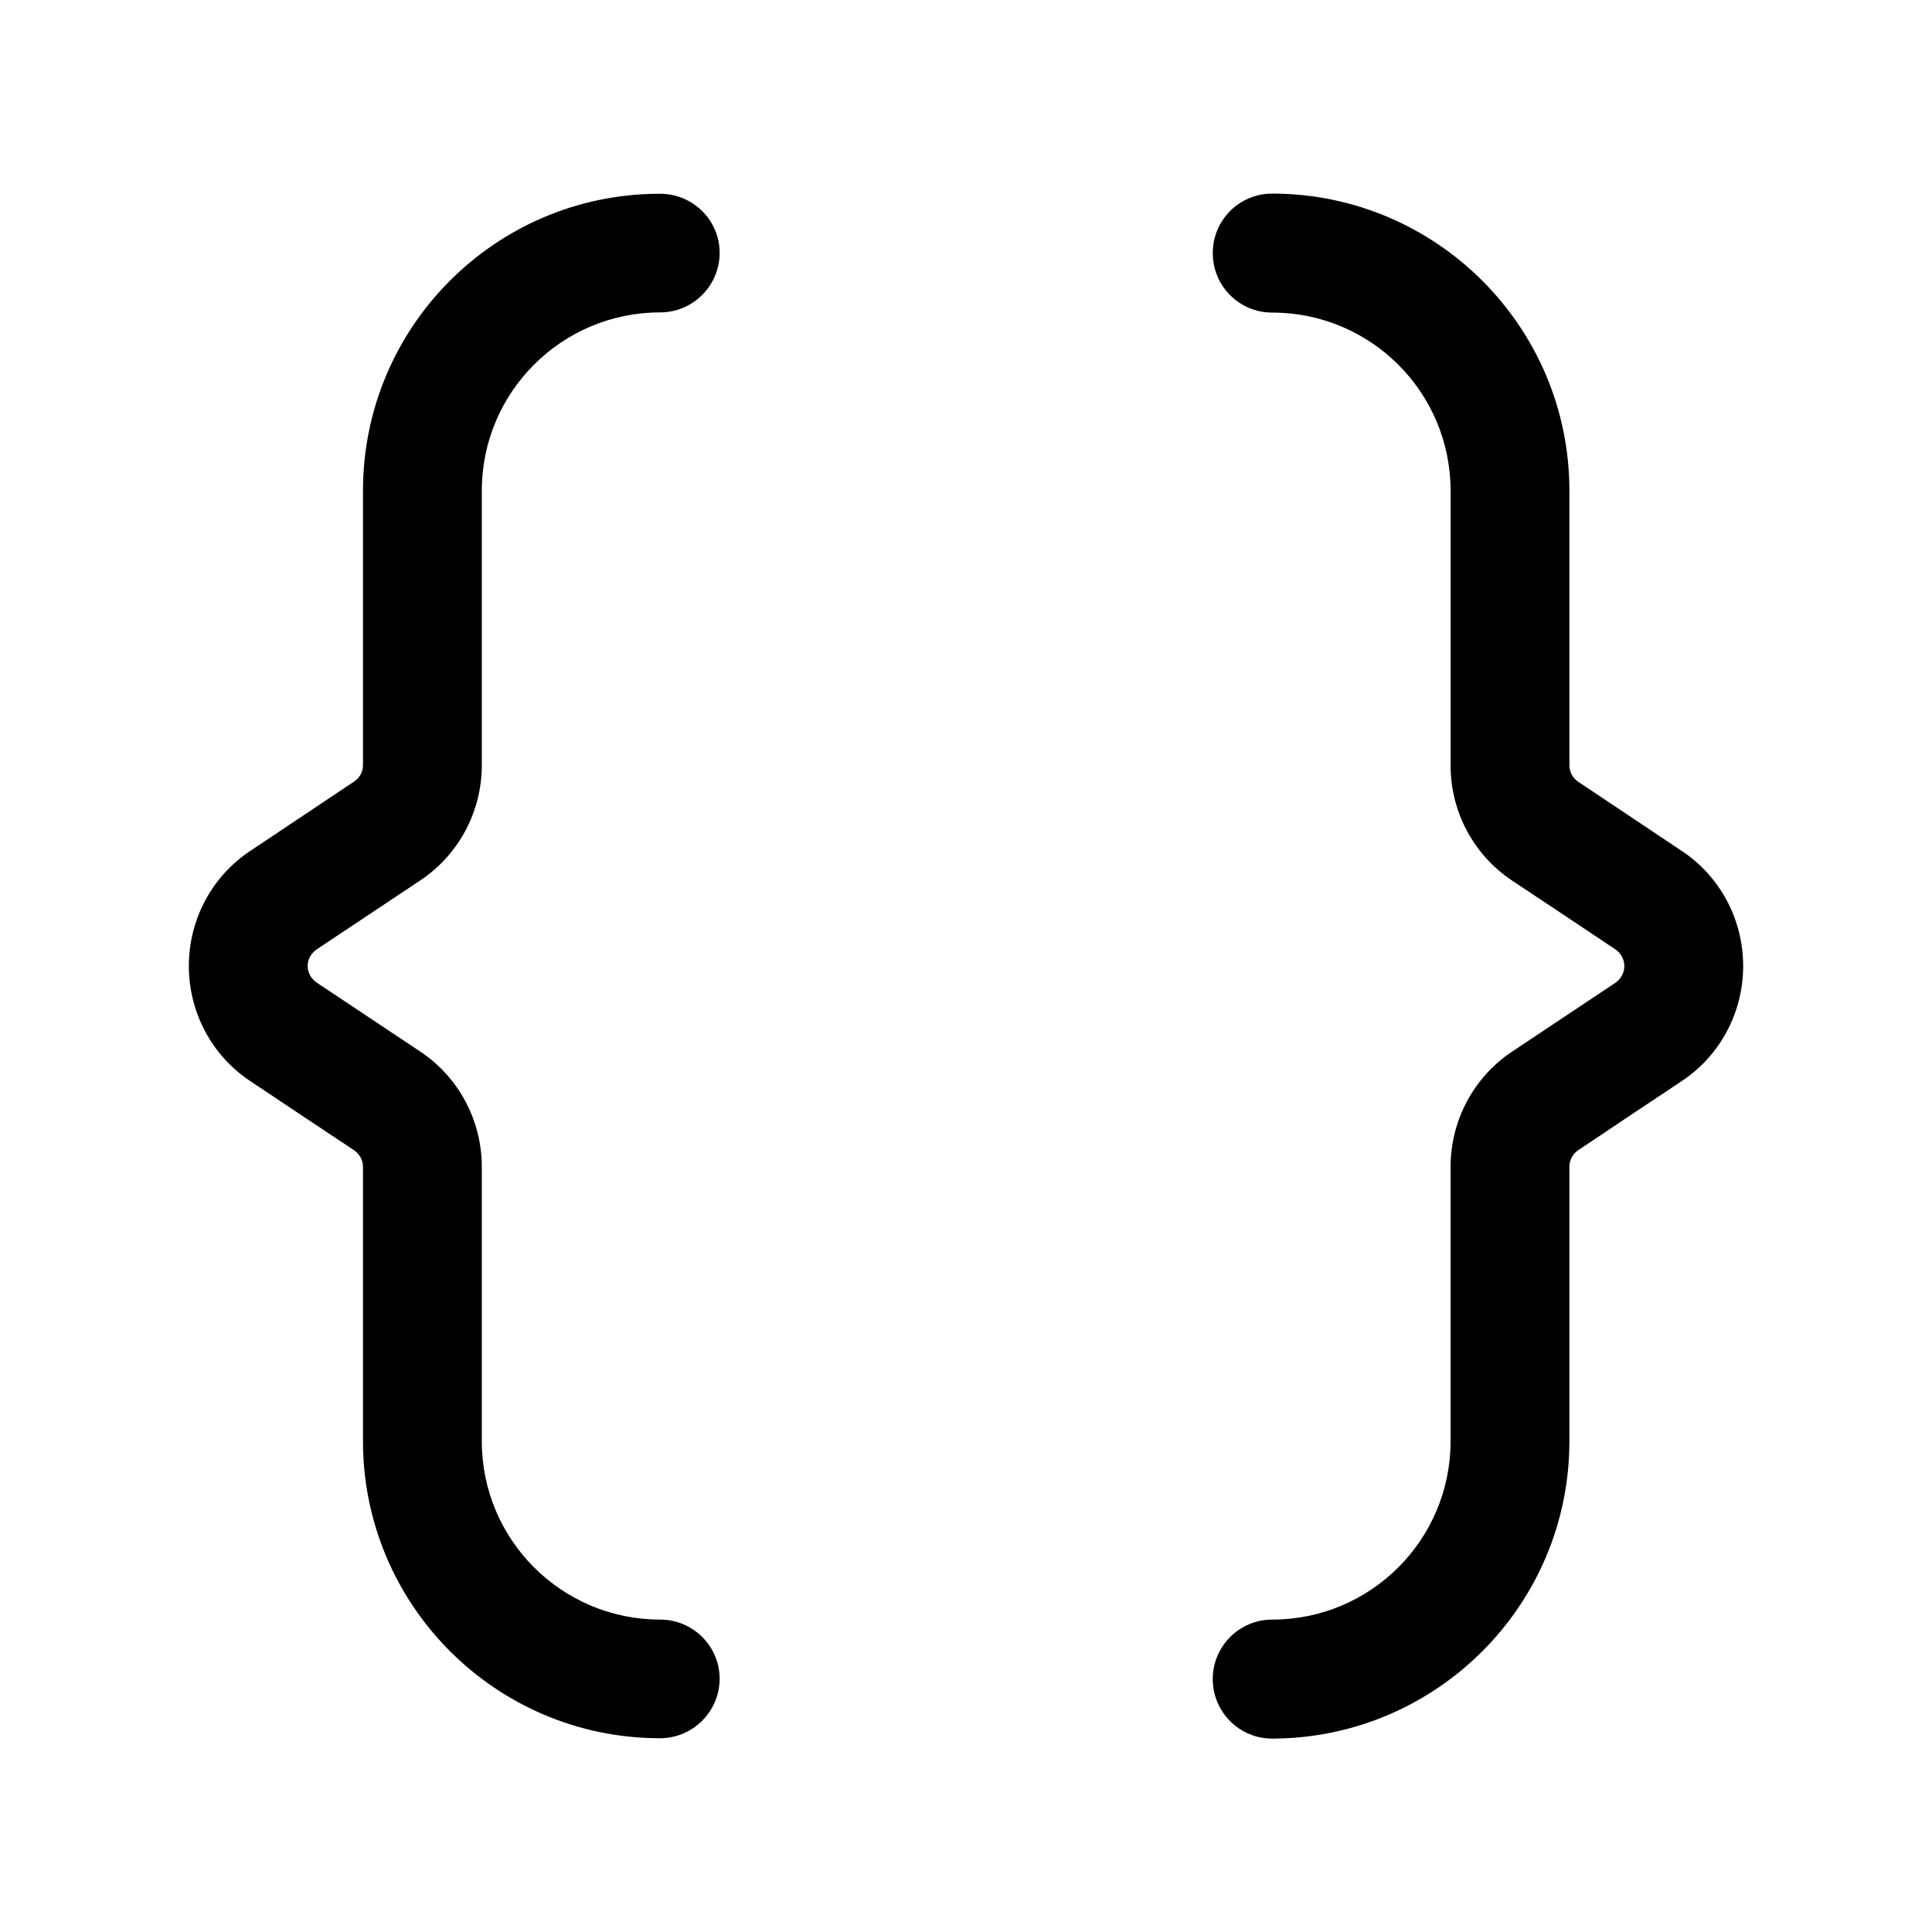
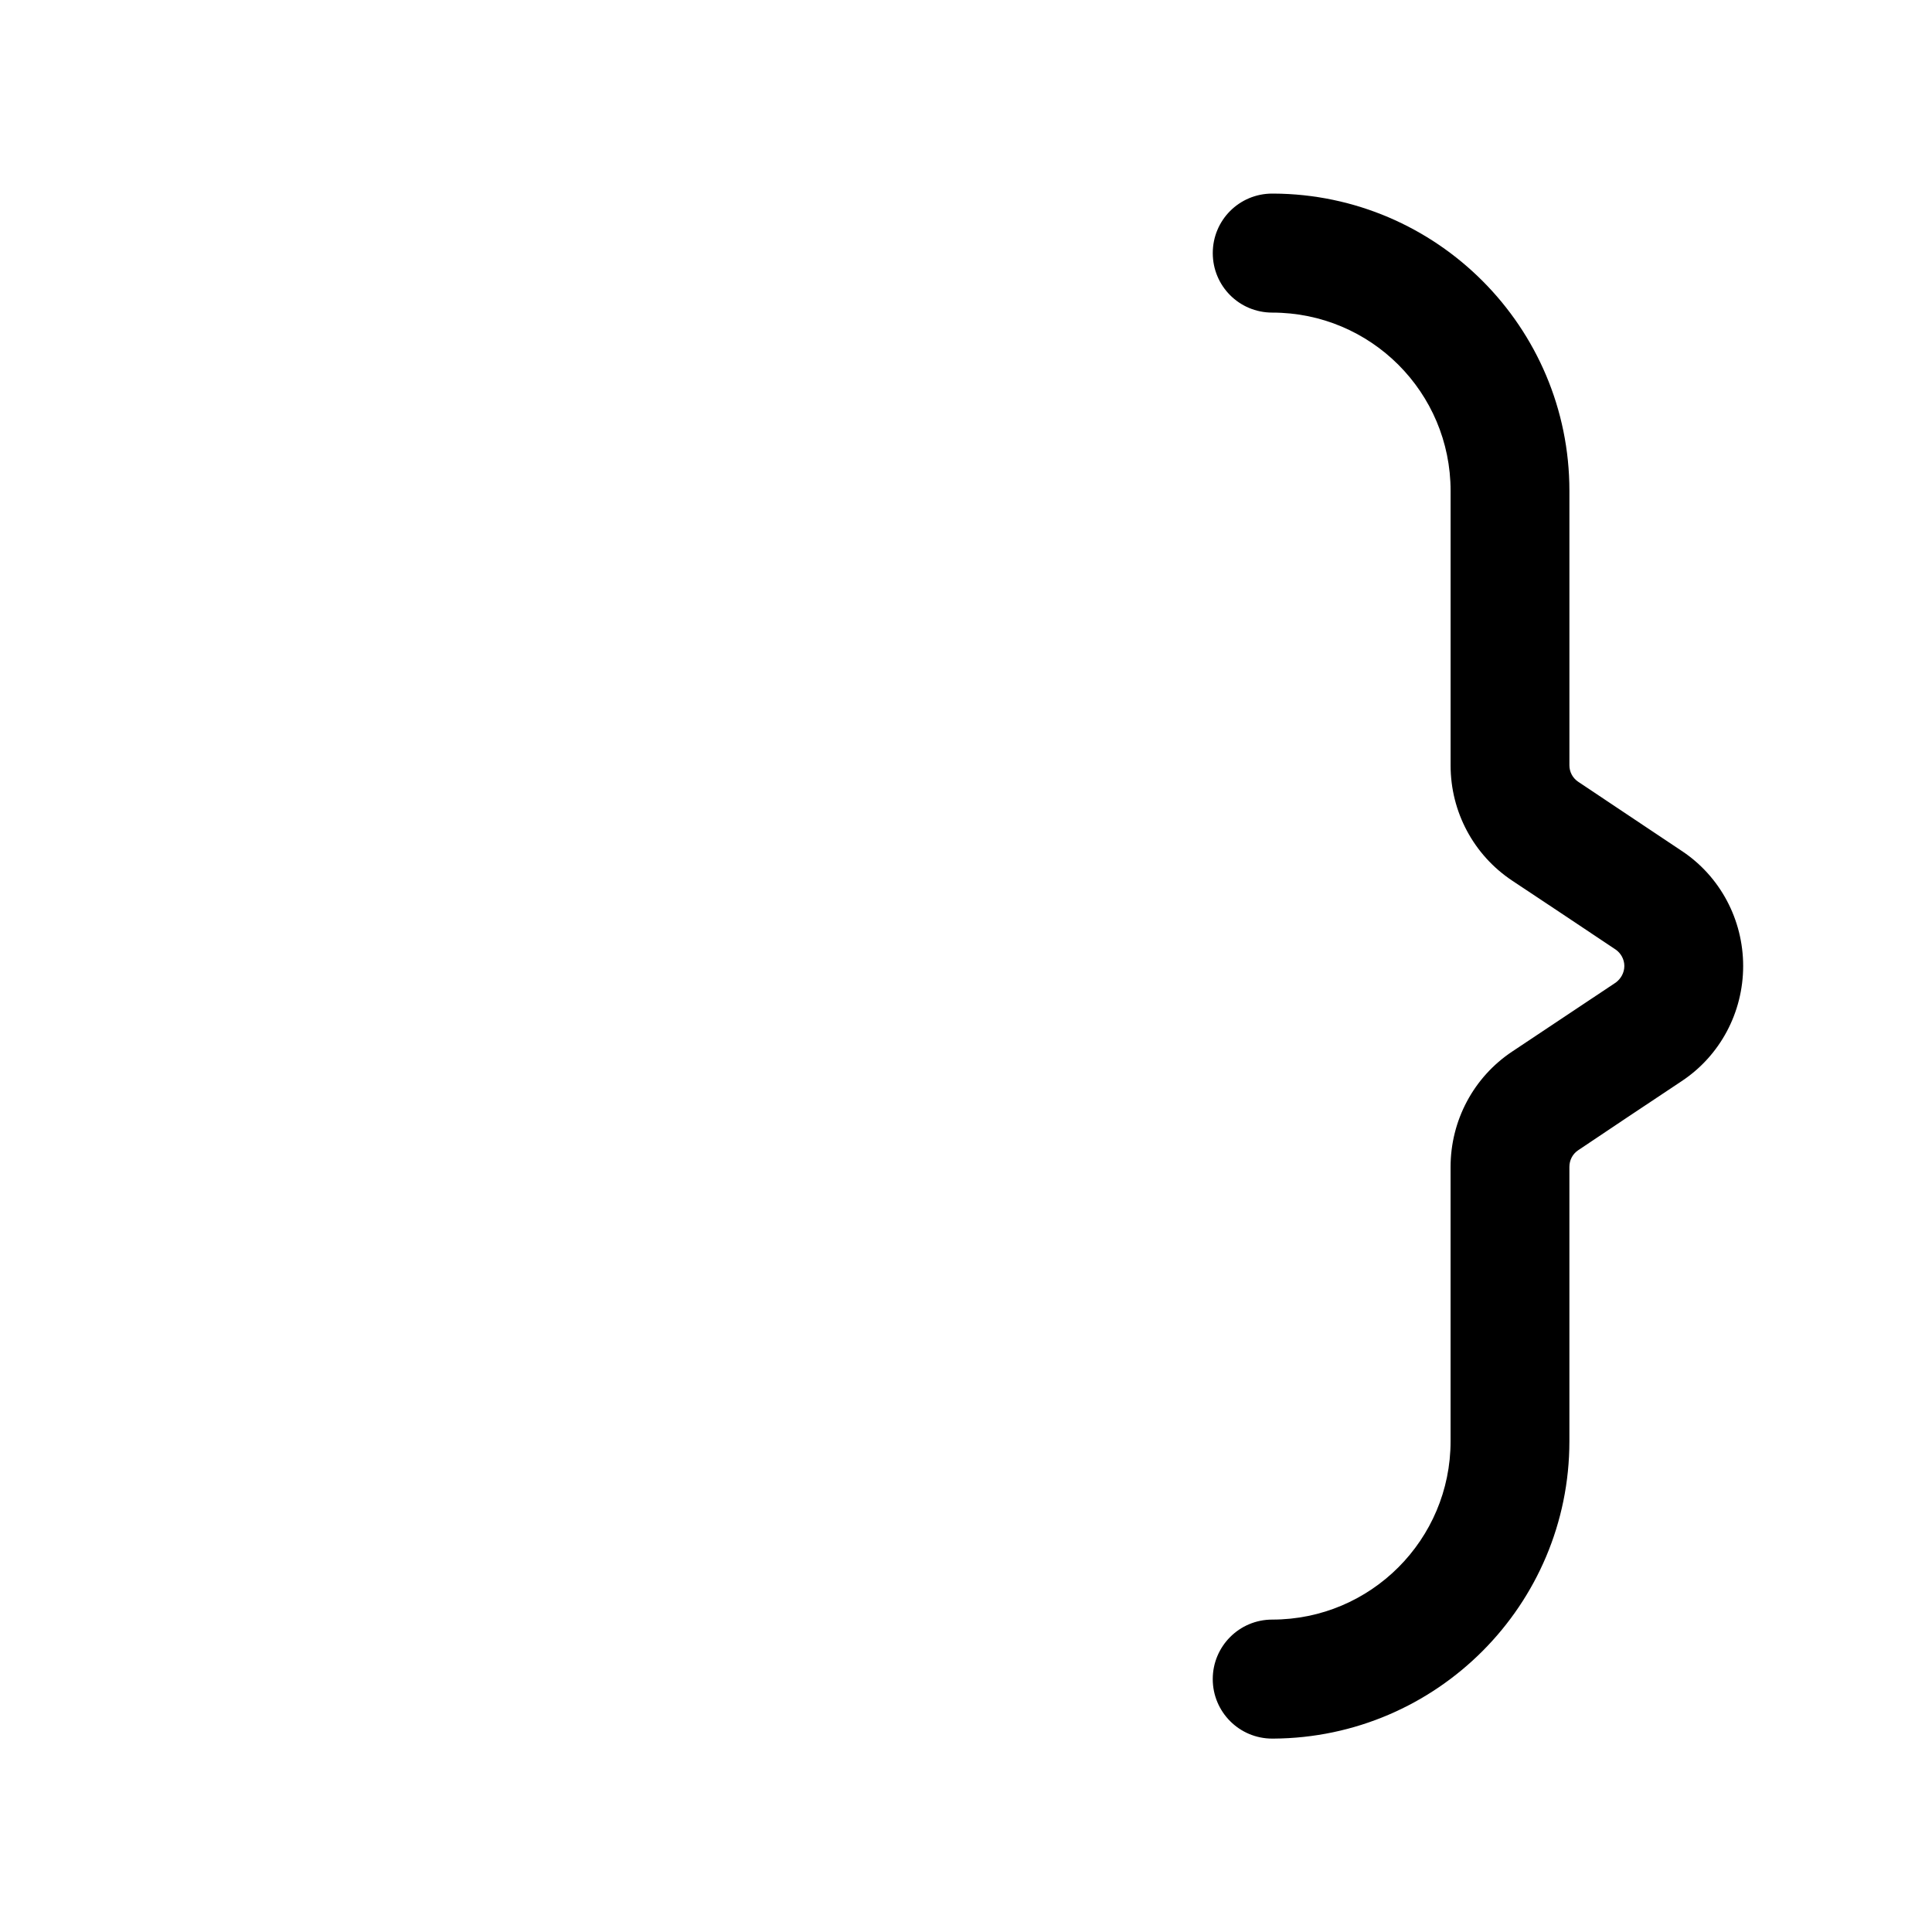
<svg xmlns="http://www.w3.org/2000/svg" fill="#000000" width="800px" height="800px" version="1.1" viewBox="144 144 512 512">
  <g>
    <path d="m589.63 369.47c-9.773-6.5-20.203-13.504-27.457-18.34-1.461-1.008-2.266-2.621-2.266-4.332v-72.75c0-43.328-35.117-78.543-78.441-78.746h-0.301c-8.766 0-15.77 7.055-15.77 15.77 0 8.715 7.004 15.77 15.77 15.77 26.098 0 47.258 21.109 47.258 47.258v72.75c0 12.293 6.098 23.73 16.324 30.531 7.305 4.836 17.734 11.789 27.457 18.289 1.355 0.953 2.262 2.566 2.262 4.332 0 1.762-0.906 3.375-2.269 4.383-9.723 6.449-20.152 13.453-27.457 18.289-10.227 6.801-16.324 18.285-16.324 30.578v72.699c0 26.098-21.16 47.258-47.258 47.258-8.766 0-15.77 7.106-15.77 15.77 0 8.664 7.004 15.77 15.77 15.77h0.301c43.332-0.25 78.445-35.469 78.445-78.797v-72.699c0-1.762 0.805-3.375 2.266-4.383 7.258-4.887 17.688-11.84 27.461-18.336 10.227-6.754 16.324-18.238 16.324-30.531s-6.098-23.781-16.324-30.531z" />
-     <path d="m255.36 377.33c10.227-6.801 16.324-18.289 16.324-30.531v-72.75c0-26.098 21.16-47.258 47.258-47.258 8.664 0 15.77-7.055 15.77-15.77-0.004-8.715-7.106-15.668-15.77-15.668h-0.402c-43.332 0.152-78.344 35.367-78.344 78.695v72.75c0 1.762-0.906 3.375-2.367 4.332-7.258 4.836-17.688 11.84-27.461 18.34-10.227 6.75-16.32 18.238-16.32 30.531s6.098 23.781 16.324 30.531c9.723 6.5 20.152 13.453 27.457 18.289 1.461 1.008 2.367 2.621 2.367 4.383v72.699c0 43.328 35.016 78.543 78.344 78.746h0.402c8.664 0 15.77-7.106 15.77-15.77-0.004-8.668-7.106-15.672-15.77-15.672-26.098 0-47.258-21.16-47.258-47.258v-72.699c0-12.293-6.098-23.781-16.324-30.582-7.305-4.836-17.734-11.836-27.457-18.285-1.461-1.008-2.371-2.621-2.371-4.383s0.906-3.375 2.367-4.383c9.727-6.449 20.156-13.453 27.461-18.289z" />
  </g>
</svg>